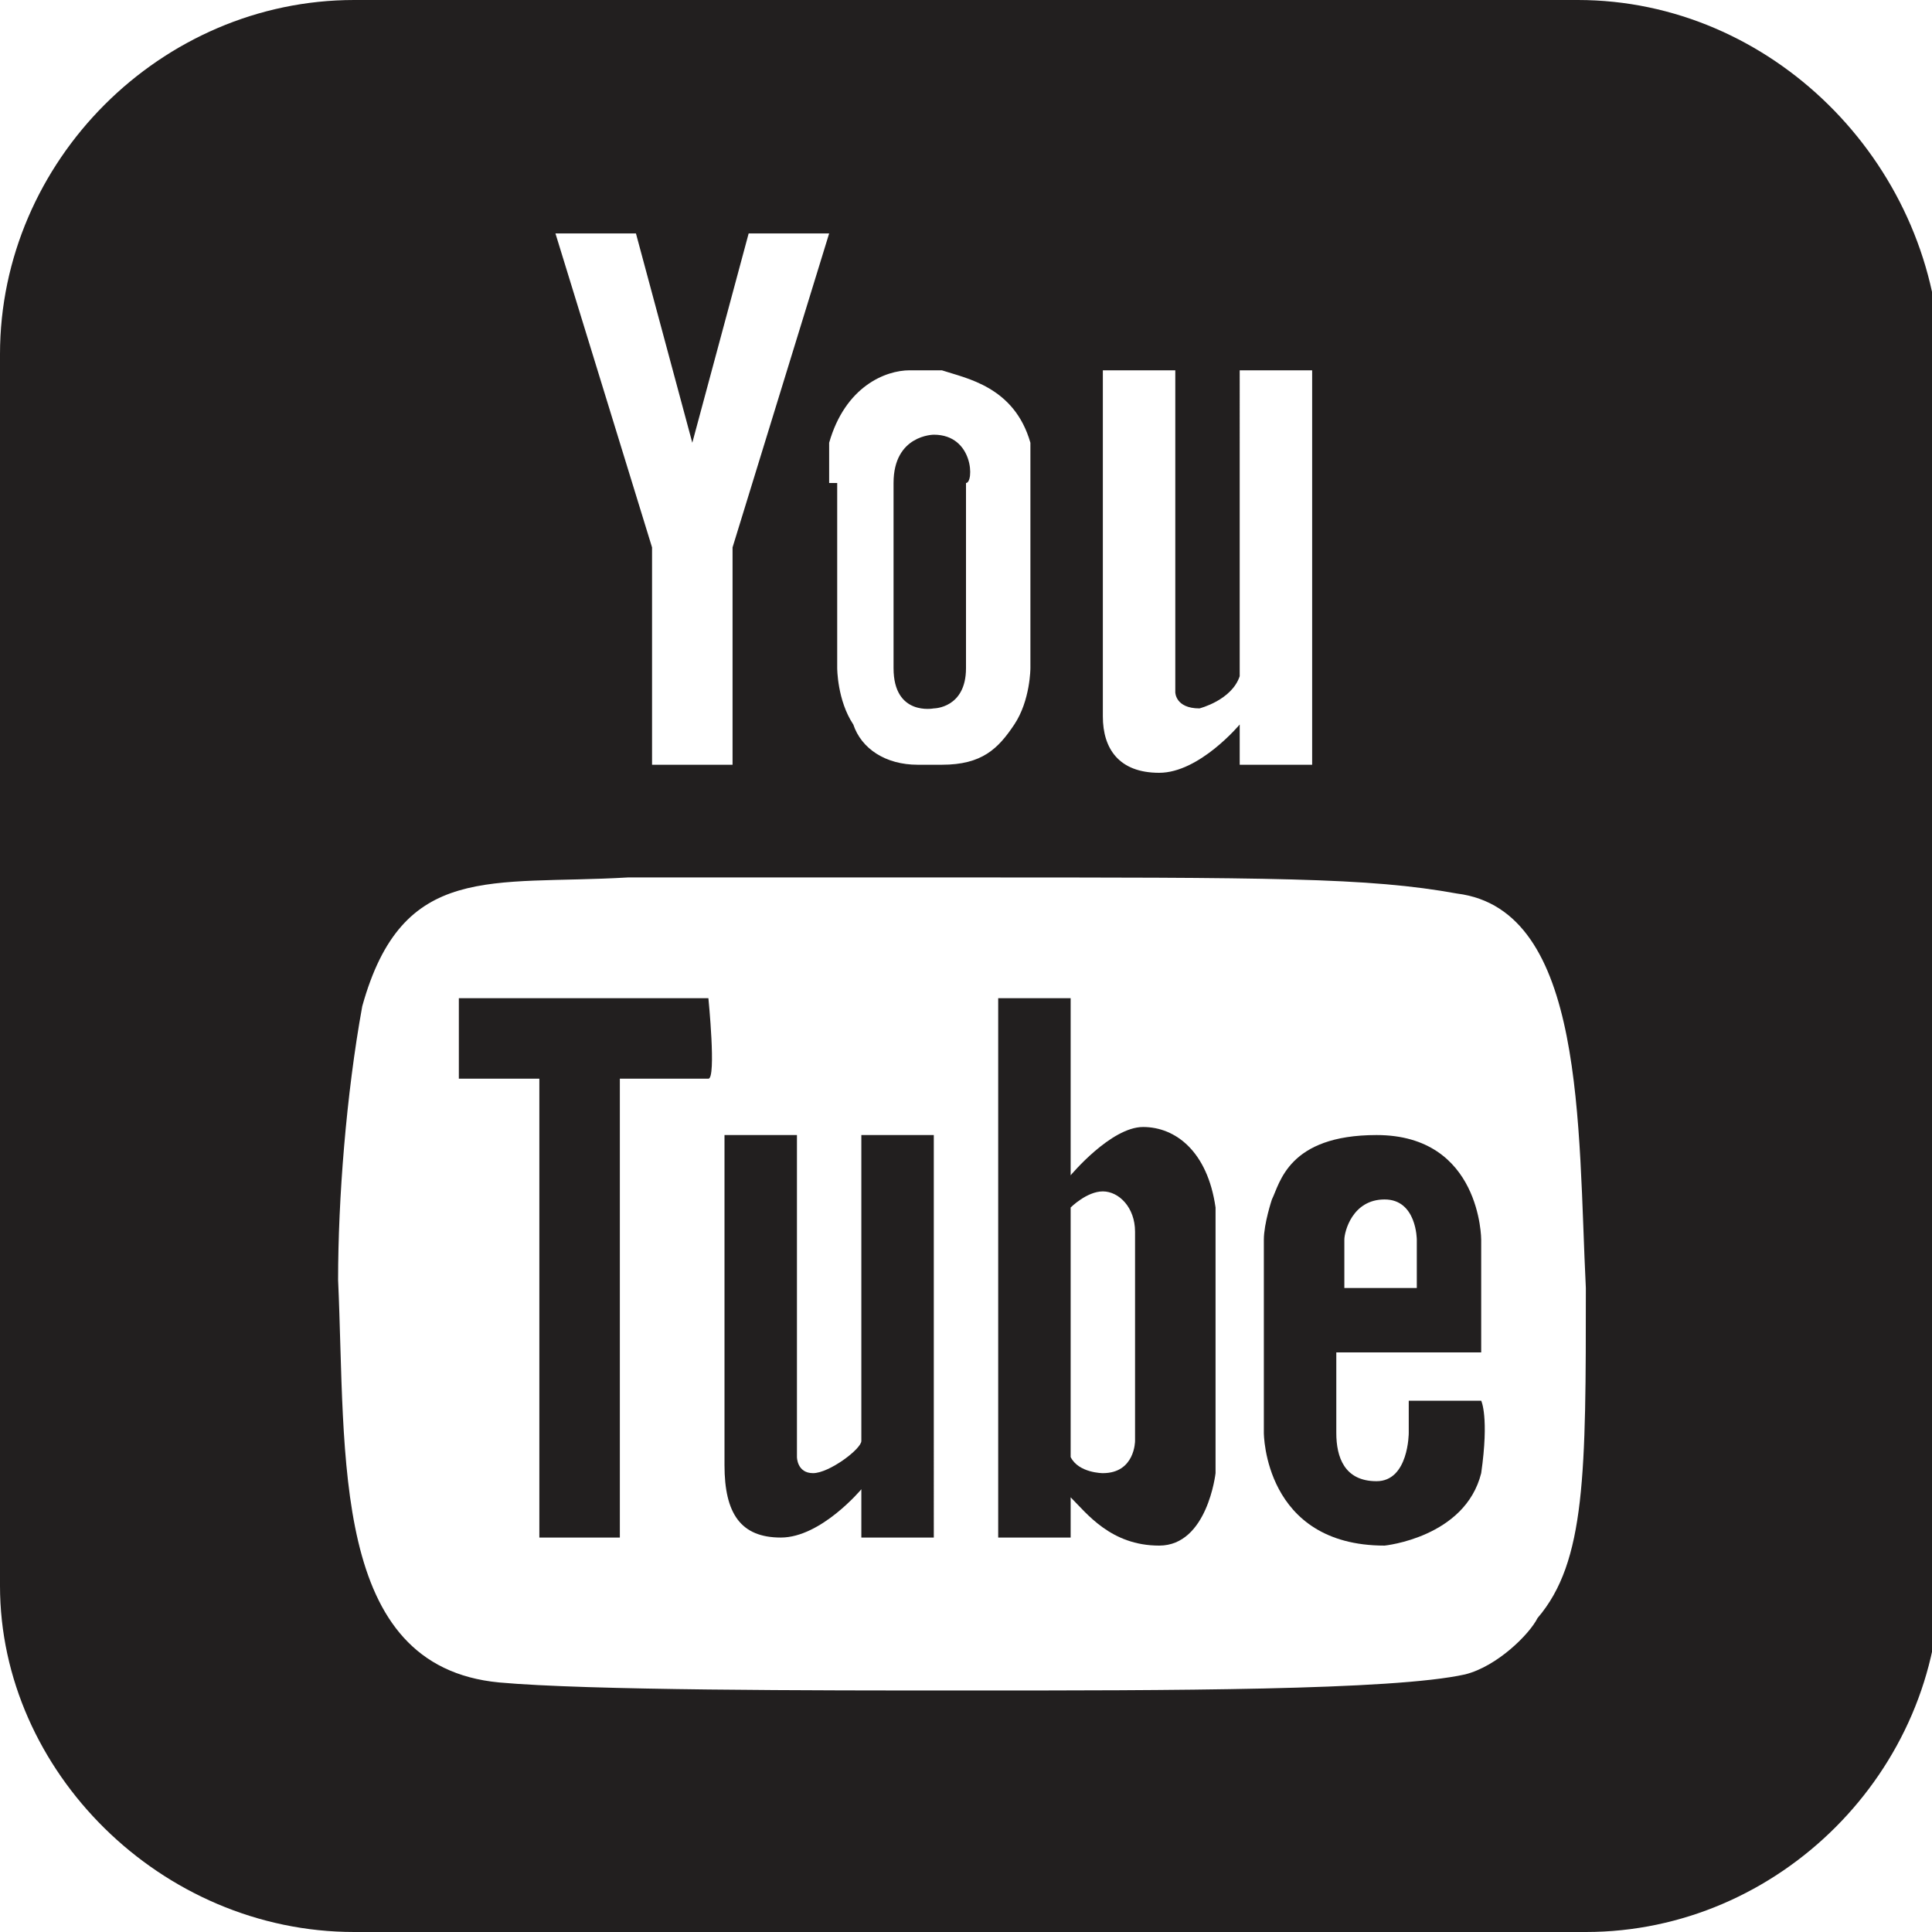
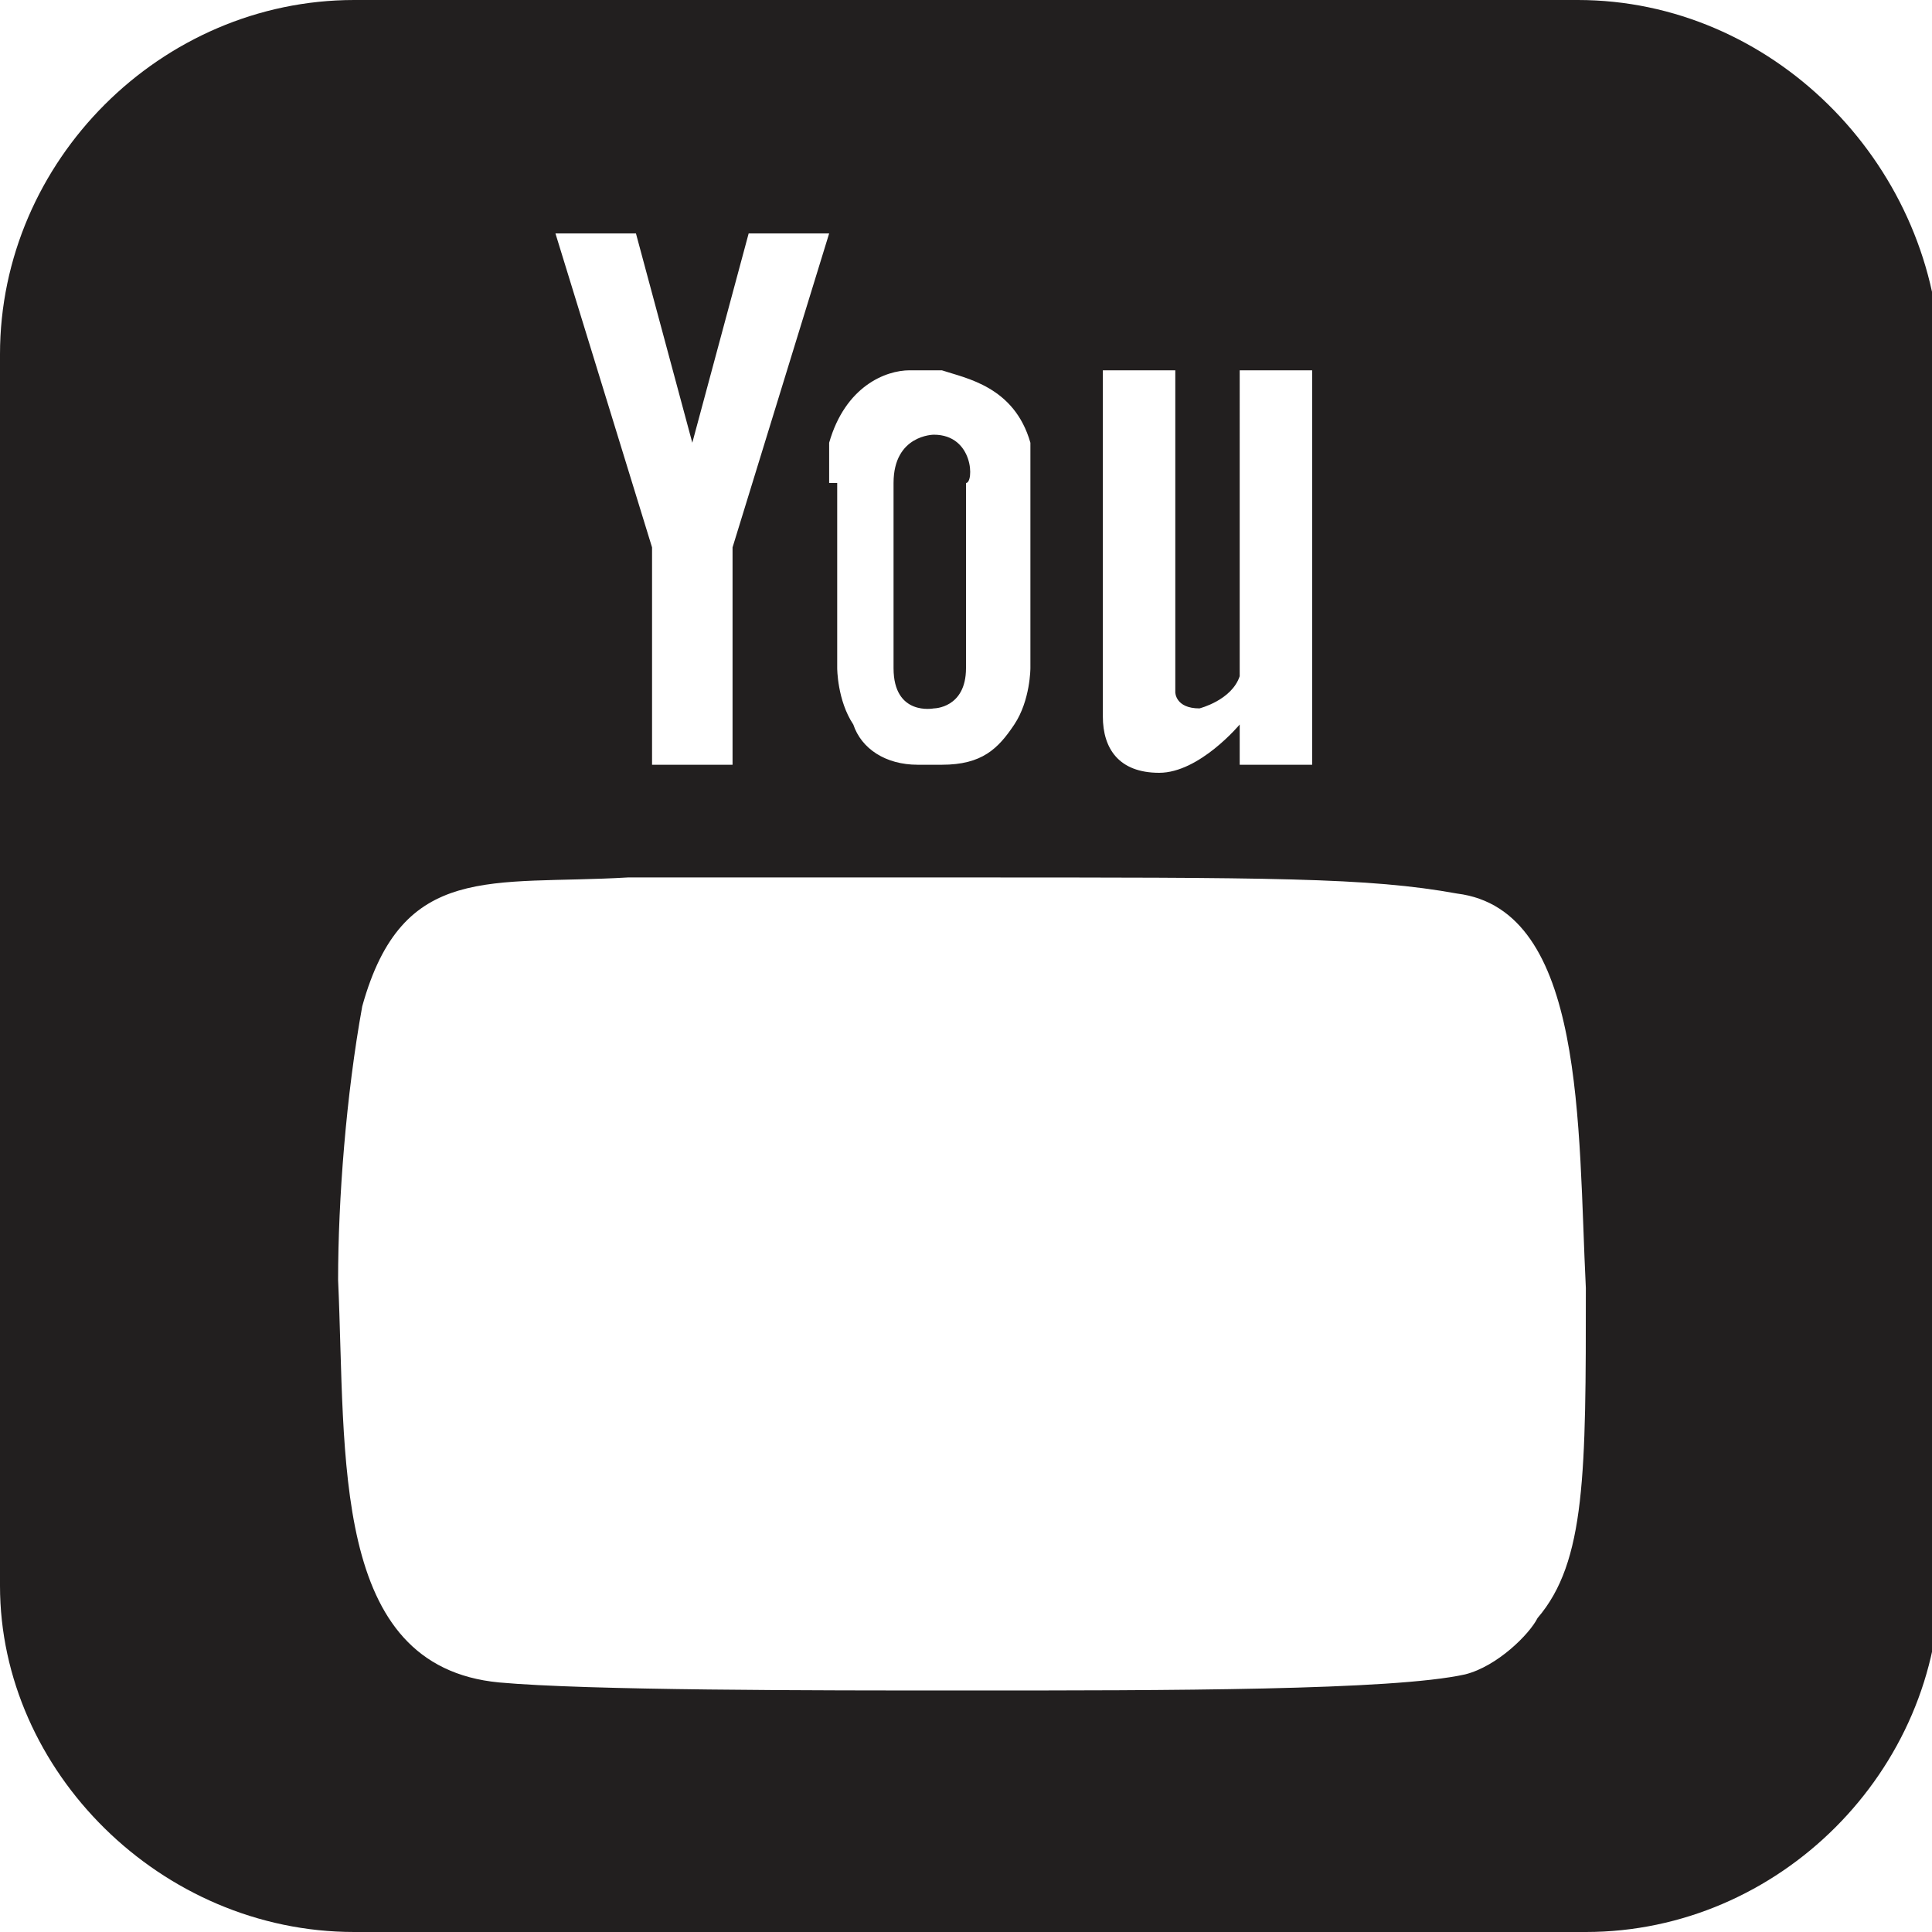
<svg xmlns="http://www.w3.org/2000/svg" version="1.1" id="Layer_1" x="0px" y="0px" viewBox="0 0 24 24" style="enable-background:new 0 0 24 24;" xml:space="preserve">
  <style type="text/css">
	.st0{fill:#221F1F;}
	.st1{fill-rule:evenodd;clip-rule:evenodd;fill:#221F1F;}
</style>
  <g>
    <path class="st0" d="M11.6,5.4c0,0-0.5,0-0.5,0.6v2.3c0,0.6,0.5,0.5,0.5,0.5s0.4,0,0.4-0.5V6C12.1,6,12.1,5.4,11.6,5.4z" />
    <path class="st0" d="M19.6,0H4.4C2,0,0,2,0,4.4v15.3C0,22,2,24,4.4,24h15.3c2.4,0,4.4-2,4.4-4.4V4.4C24,2,22,0,19.6,0z M13.7,4.6   h0.9v4c0,0,0,0.2,0.3,0.2c0,0,0.4-0.1,0.5-0.4V4.6h0.9v4.9h-0.9V9c0,0-0.5,0.6-1,0.6c-0.5,0-0.7-0.3-0.7-0.7V4.6z M10.3,6   c0-0.1,0-0.5,0-0.5c0.2-0.7,0.7-0.9,1-0.9c0.1,0,0.3,0,0.4,0c0.3,0.1,0.9,0.2,1.1,0.9c0,0,0,0.3,0,0.5v2.3c0,0,0,0.4-0.2,0.7   c-0.2,0.3-0.4,0.5-0.9,0.5c-0.1,0-0.3,0-0.3,0C11,9.5,10.7,9.3,10.6,9c-0.2-0.3-0.2-0.7-0.2-0.7V6z M7.9,2.9l0.7,2.6l0.7-2.6h1   L9.1,6.8v2.7H8.1V6.8L6.9,2.9H7.9z M19.1,20.1c-0.1,0.2-0.5,0.6-0.9,0.7c-0.9,0.2-3.7,0.2-6.2,0.2c-1.9,0-4.7,0-5.8-0.1   c-2.1-0.2-1.9-2.8-2-5c0-1,0.1-2.3,0.3-3.4C5,10.7,6.1,11,7.8,10.9c0.2,0,1.5,0,4.1,0c3.9,0,5.1,0,6.2,0.2c1.6,0.2,1.5,2.9,1.6,4.9   C19.7,18.3,19.7,19.4,19.1,20.1z" />
-     <path class="st1" d="M8.8,13.4H7.7v5.7h-1v-5.7h-1v-1h3.1C8.8,12.4,8.9,13.4,8.8,13.4" />
-     <path class="st1" d="M11.6,19.1h-0.9v-0.6c0,0-0.5,0.6-1,0.6c-0.5,0-0.7-0.3-0.7-0.9v-4.1h0.9v4c0,0,0,0.2,0.2,0.2   c0.2,0,0.6-0.3,0.6-0.4v-3.8h0.9V19.1z" />
-     <path class="st1" d="M18.4,17.4h-0.9v0.4c0,0,0,0.6-0.4,0.6c-0.4,0-0.5-0.3-0.5-0.6v-1h1.8v-1.4c0,0,0-1.3-1.3-1.3   c-1.1,0-1.2,0.6-1.3,0.8c0,0-0.1,0.3-0.1,0.5v2.4c0,0,0,1.4,1.5,1.4c0,0,1-0.1,1.2-0.9C18.5,17.6,18.4,17.4,18.4,17.4z M16.7,15.4   c0-0.1,0.1-0.5,0.5-0.5c0.4,0,0.4,0.5,0.4,0.5V16h-0.9V15.4z" />
-     <path class="st1" d="M14.2,14c-0.4,0-0.9,0.6-0.9,0.6v-2.2h-0.9v6.7h0.9v-0.5c0.2,0.2,0.5,0.6,1.1,0.6c0.6,0,0.7-0.9,0.7-0.9v-3.3   C15,14.3,14.6,14,14.2,14z M14.1,17.9c0,0,0,0.4-0.4,0.4c0,0-0.3,0-0.4-0.2v-3.1c0,0,0.2-0.2,0.4-0.2c0.2,0,0.4,0.2,0.4,0.5V17.9z" />
  </g>
</svg>